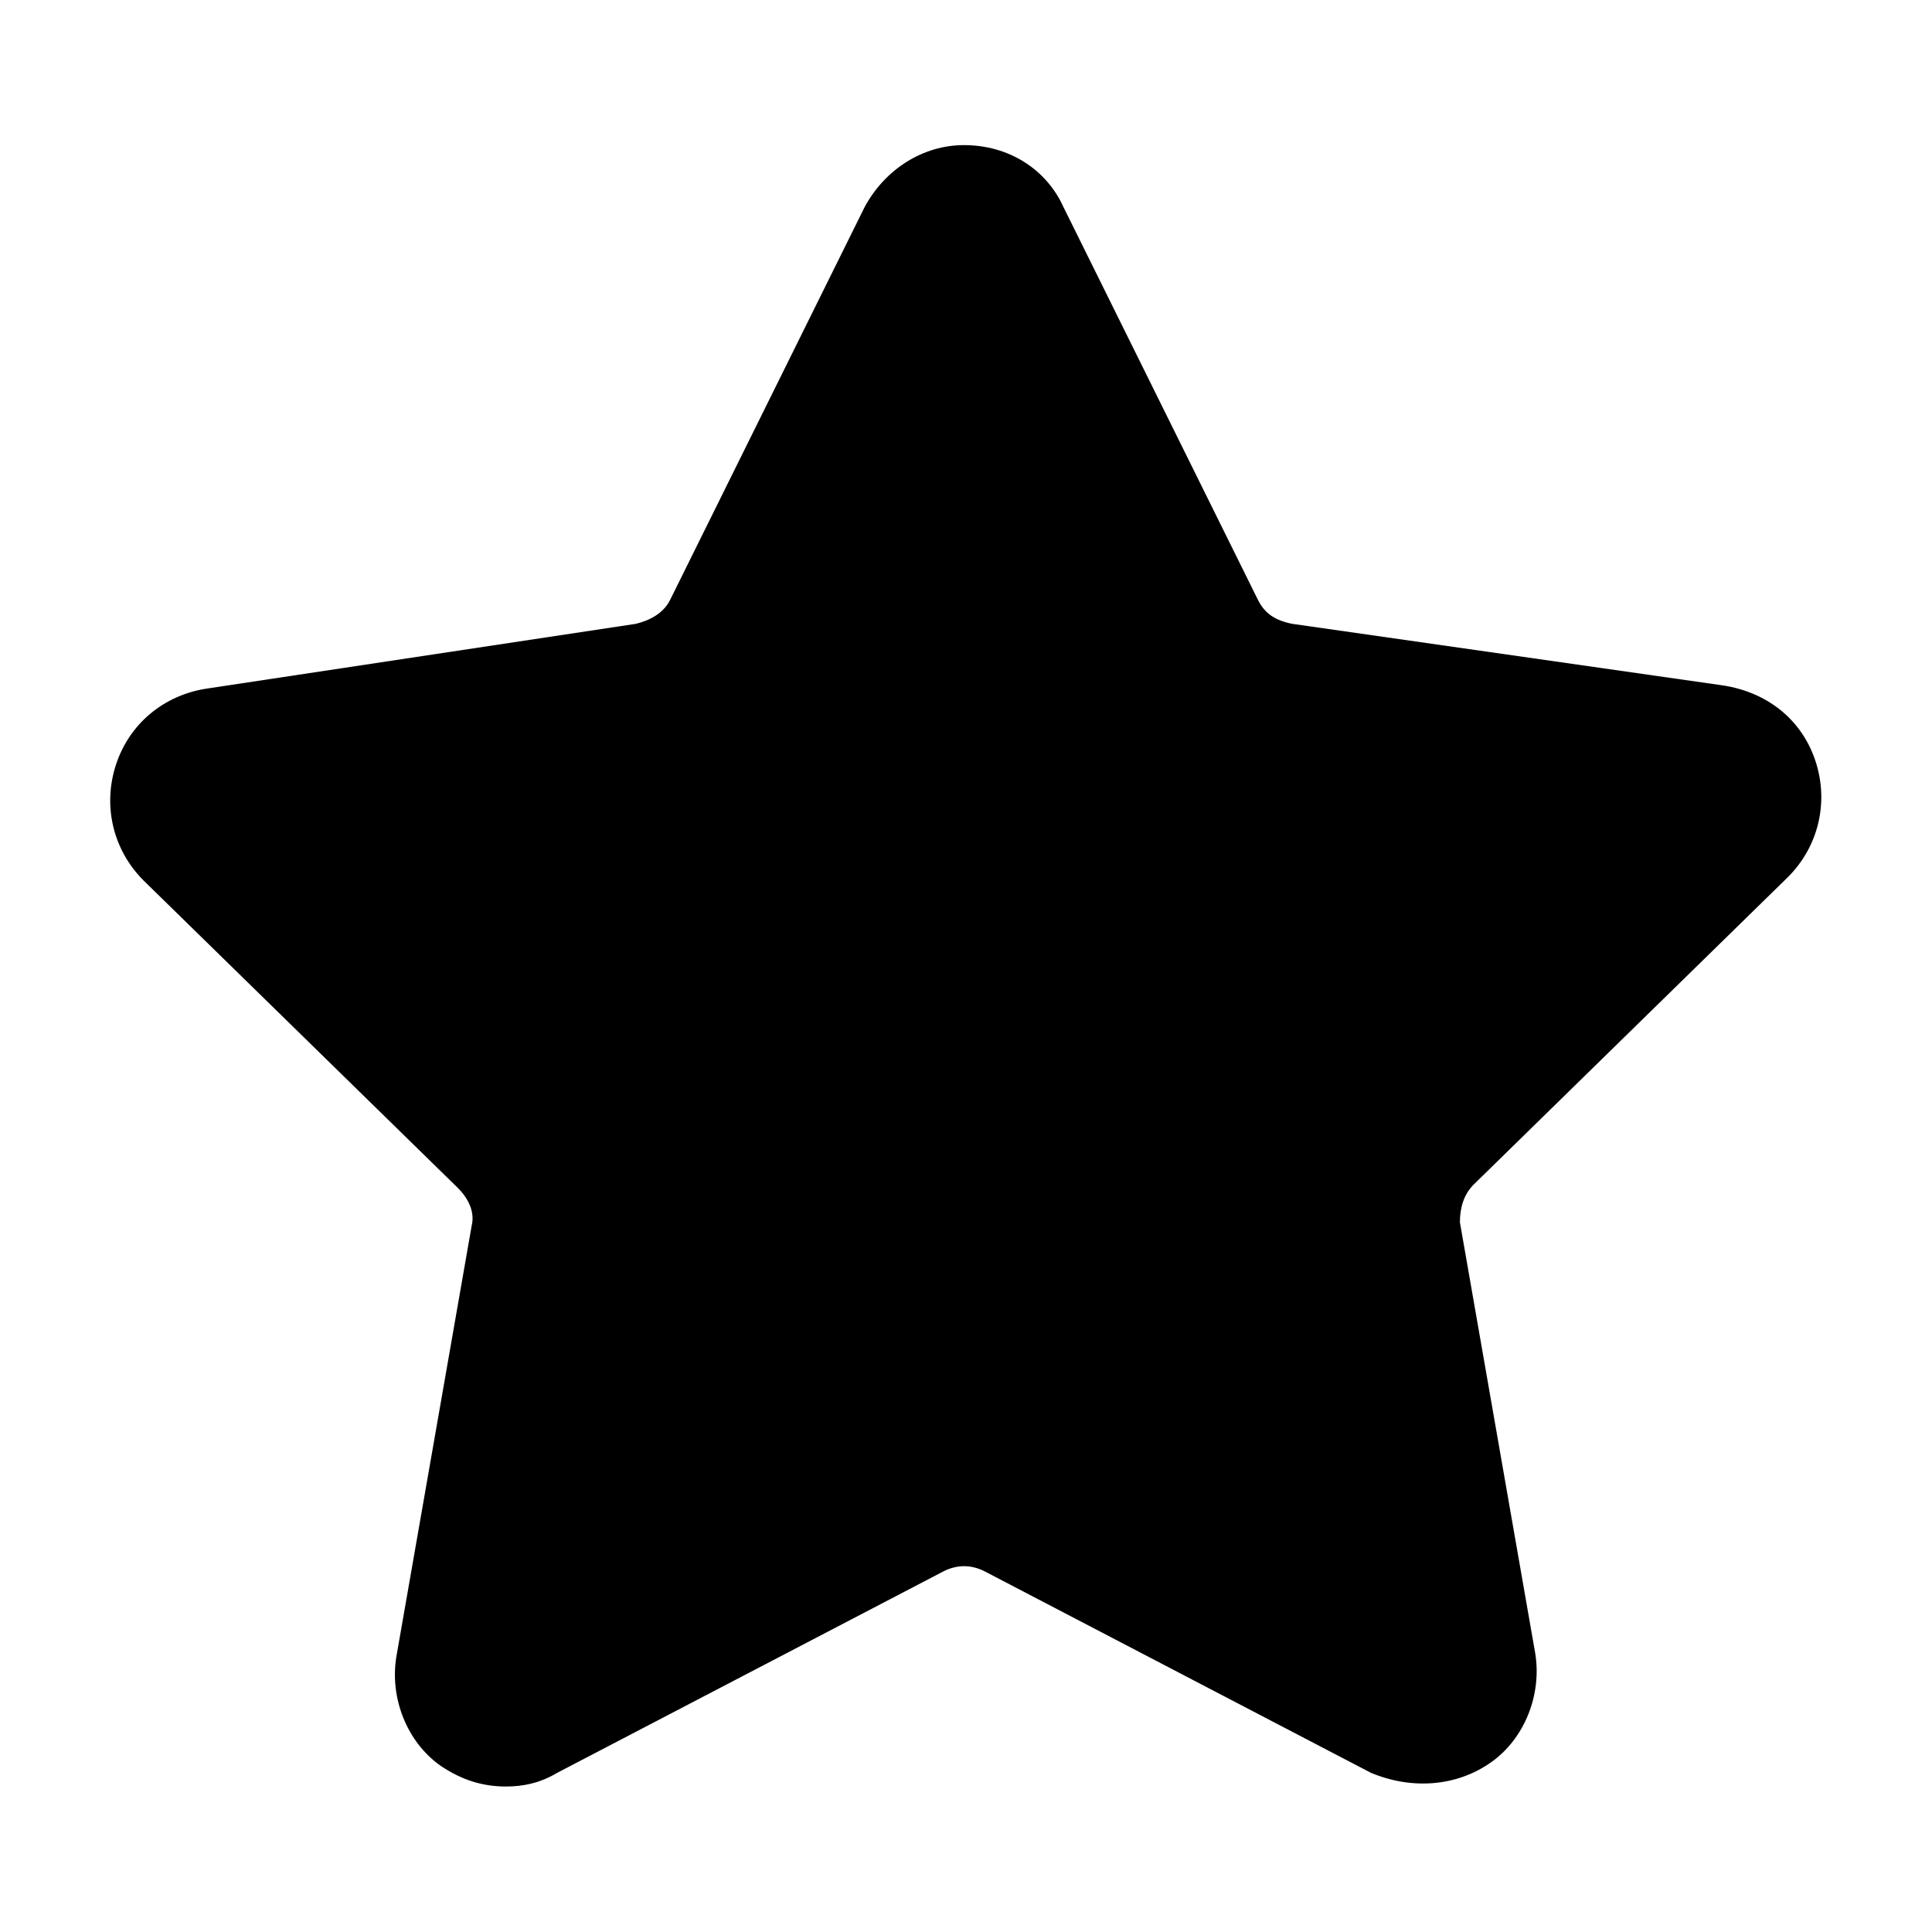
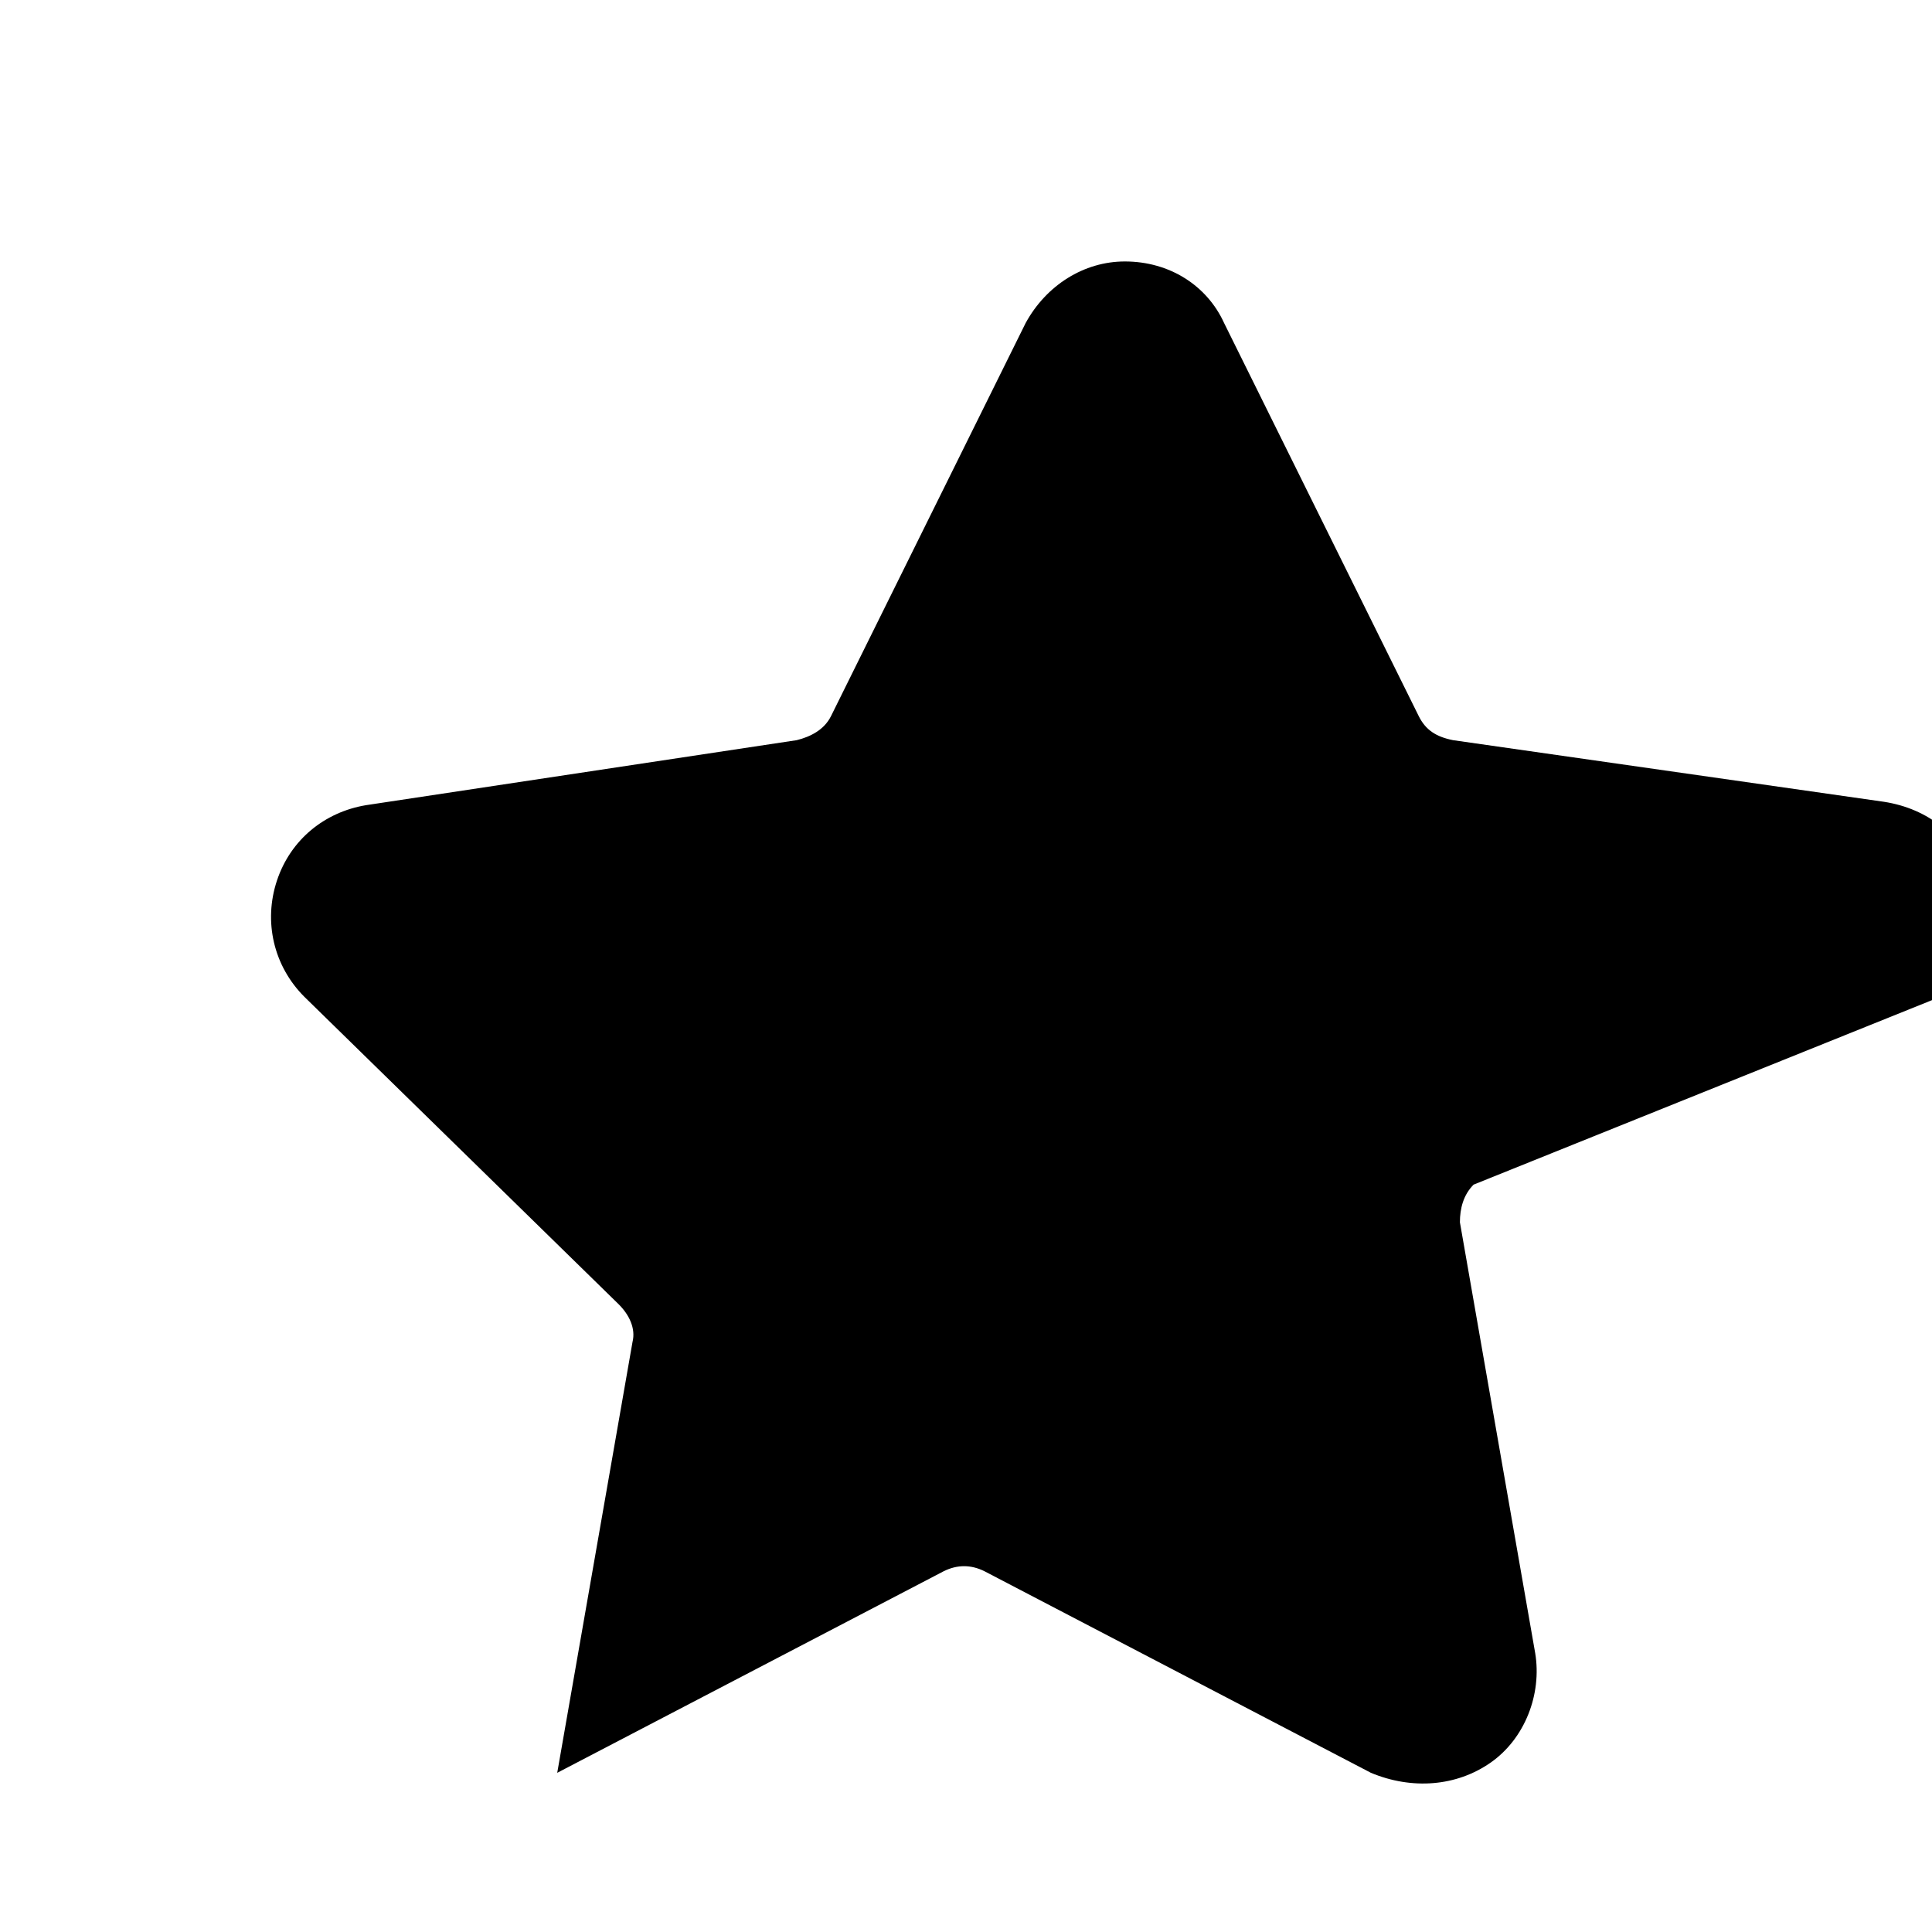
<svg xmlns="http://www.w3.org/2000/svg" fill="#000000" width="800px" height="800px" version="1.1" viewBox="144 144 512 512">
-   <path d="m534.52 457.94c-2.719 2.719-3.629 6.348-3.629 9.977l19.949 114.16c1.812 10.883-2.719 22.672-11.789 29.02s-20.859 7.254-31.738 2.719l-102.38-53.402c-3.629-1.812-7.254-1.812-10.883 0l-102.38 53.402c-4.535 2.719-9.07 3.629-13.602 3.629-6.348 0-11.789-1.812-17.23-5.441-9.07-6.348-13.602-18.137-11.789-29.02l19.949-114.16c0.906-3.629-0.906-7.254-3.629-9.977l-83.332-81.516c-8.16-8.16-10.883-19.949-7.254-30.832 3.629-10.883 12.695-18.137 23.578-19.949l114.16-17.23c3.629-0.906 7.254-2.719 9.07-6.348l51.59-104.19c5.441-9.977 15.418-16.324 26.301-16.324 11.789 0 21.766 6.348 26.301 16.324l51.59 104.19c1.812 3.629 4.535 5.441 9.07 6.348l114.16 16.324c11.789 1.812 20.859 9.07 24.484 19.949 3.629 10.883 0.906 22.672-7.254 30.832z" />
+   <path d="m534.52 457.94c-2.719 2.719-3.629 6.348-3.629 9.977l19.949 114.16c1.812 10.883-2.719 22.672-11.789 29.02s-20.859 7.254-31.738 2.719l-102.38-53.402c-3.629-1.812-7.254-1.812-10.883 0l-102.38 53.402l19.949-114.16c0.906-3.629-0.906-7.254-3.629-9.977l-83.332-81.516c-8.16-8.16-10.883-19.949-7.254-30.832 3.629-10.883 12.695-18.137 23.578-19.949l114.16-17.23c3.629-0.906 7.254-2.719 9.07-6.348l51.59-104.19c5.441-9.977 15.418-16.324 26.301-16.324 11.789 0 21.766 6.348 26.301 16.324l51.59 104.19c1.812 3.629 4.535 5.441 9.07 6.348l114.16 16.324c11.789 1.812 20.859 9.07 24.484 19.949 3.629 10.883 0.906 22.672-7.254 30.832z" />
</svg>